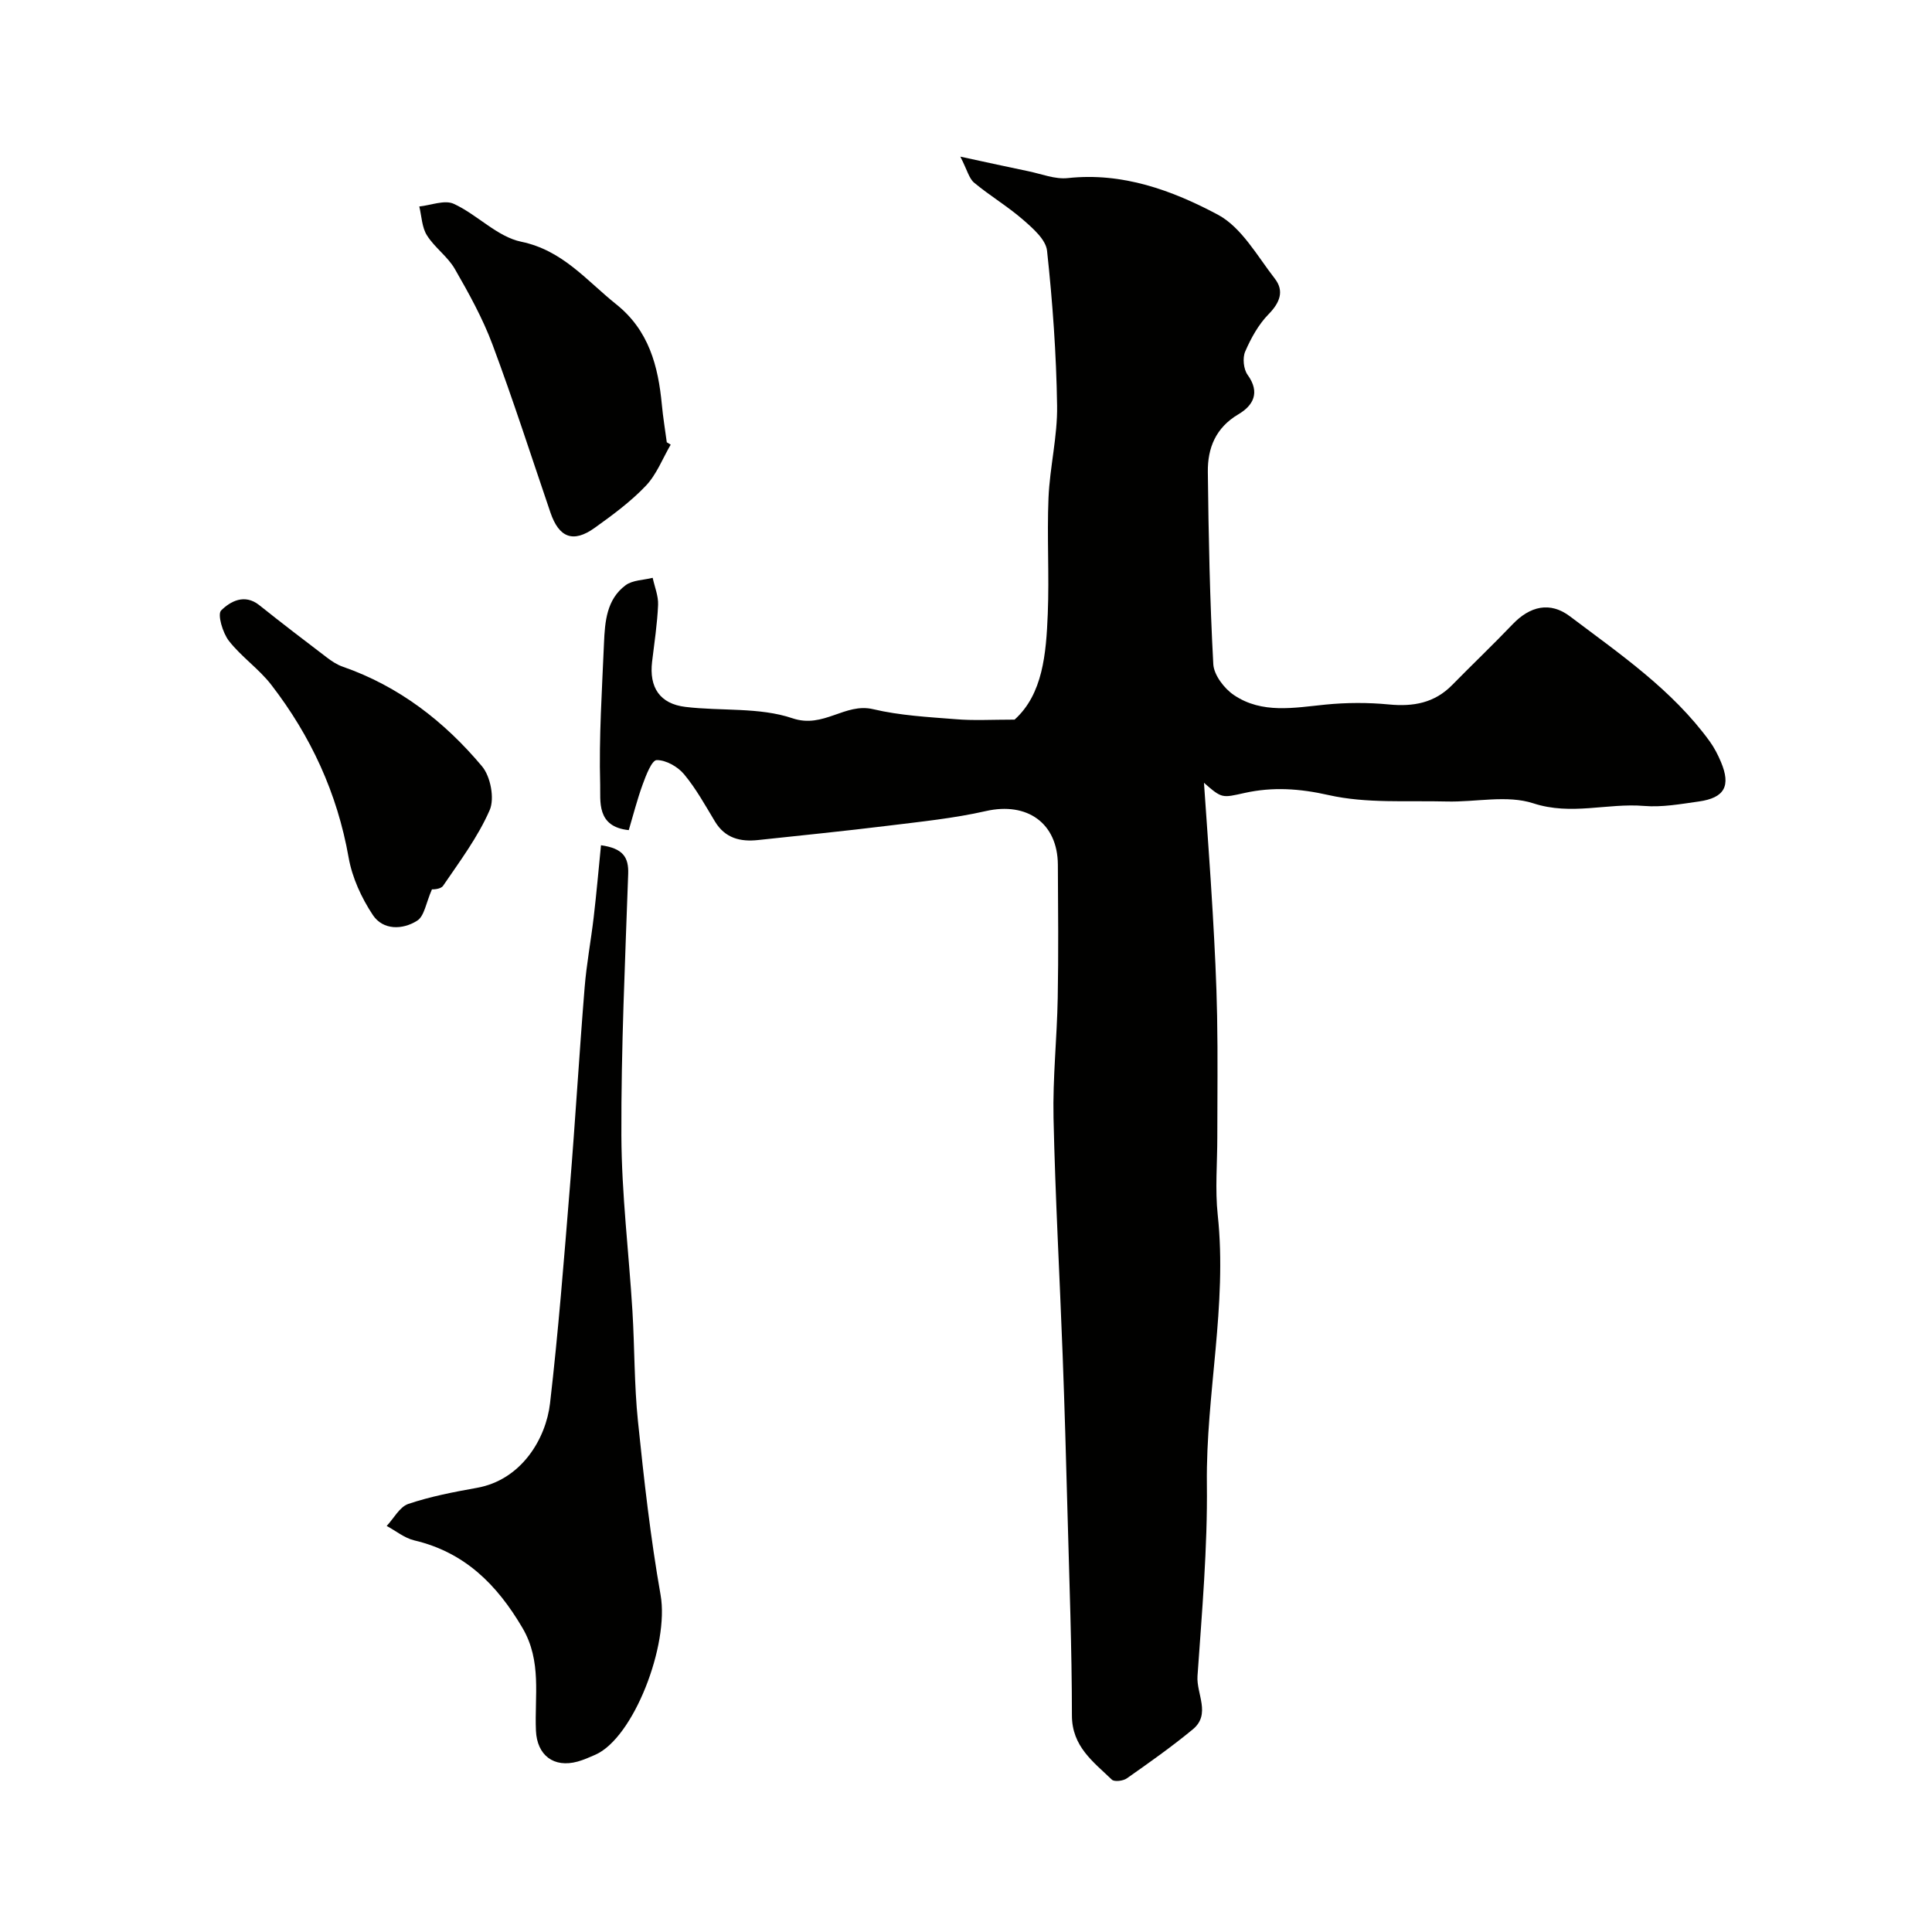
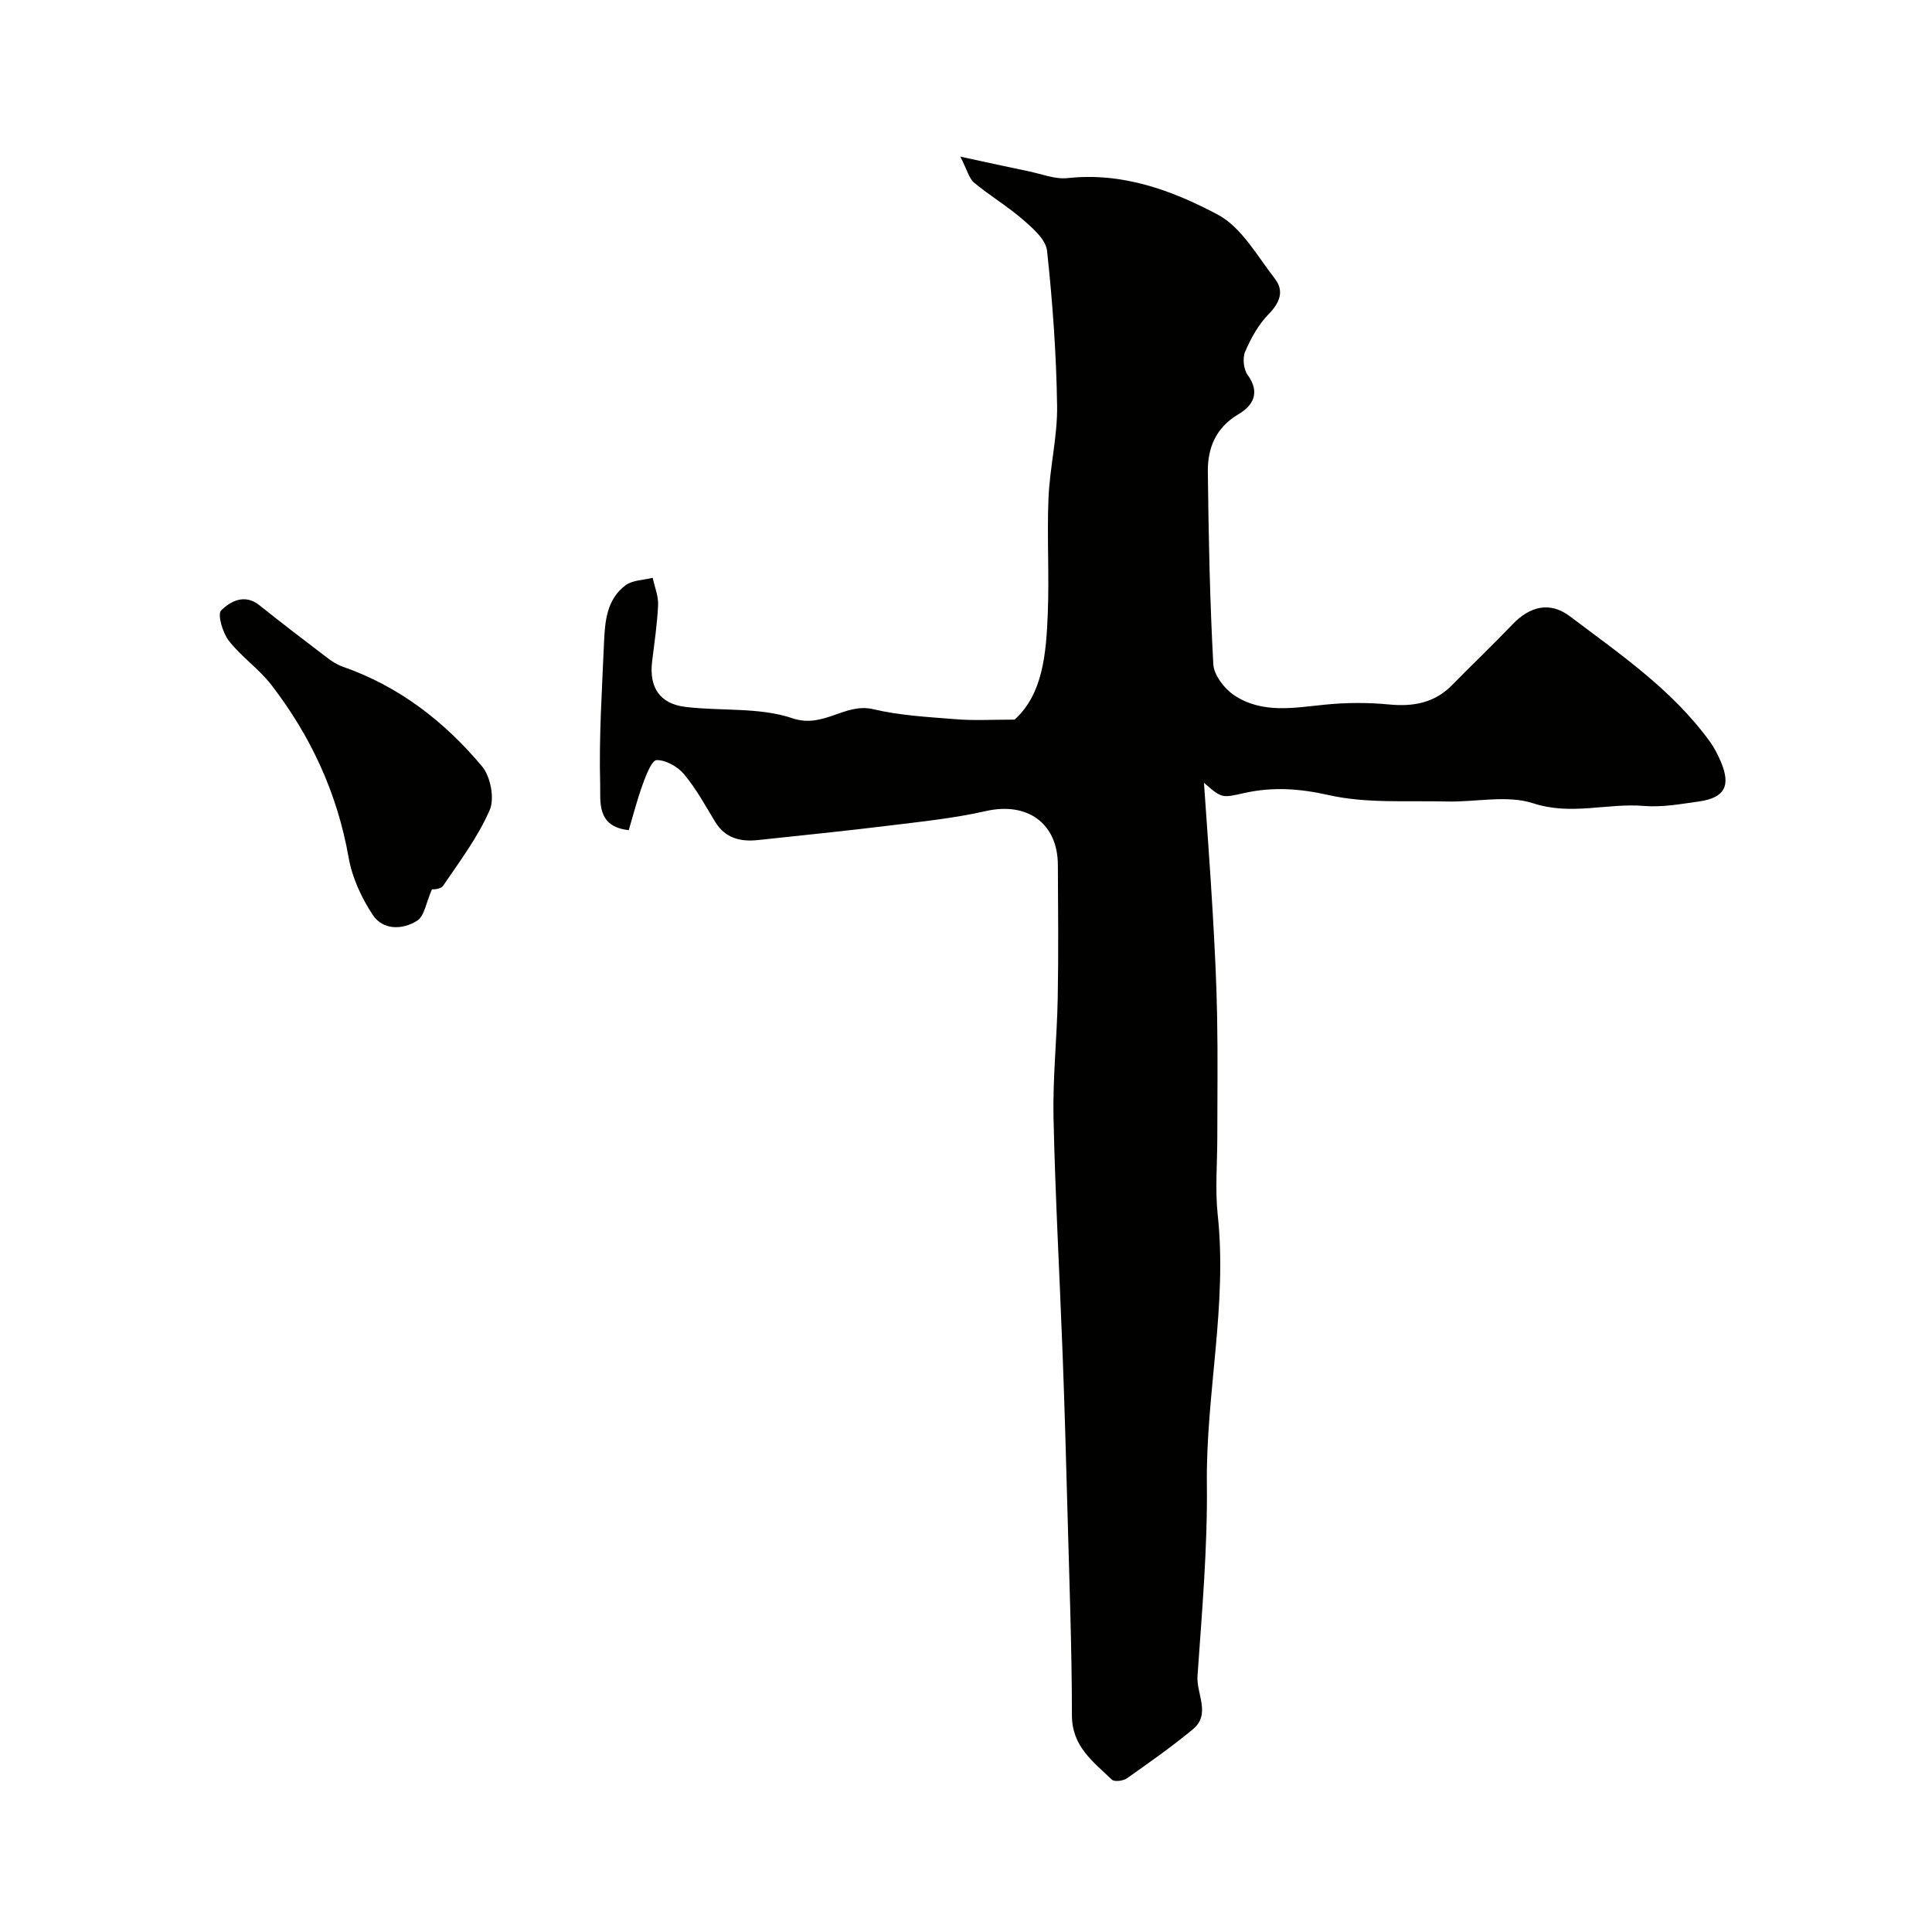
<svg xmlns="http://www.w3.org/2000/svg" enable-background="new 0 0 400 400" viewBox="0 0 400 400">
  <g fill="#010100">
    <path d="m210.06 148.99c5.84-5.26 6.54-13.61 6.87-21.91.32-7.99-.18-16.01.15-23.99.27-6.38 1.88-12.74 1.78-19.1-.16-10.71-.93-21.43-2.08-32.08-.25-2.31-2.92-4.63-4.95-6.4-3.19-2.78-6.88-4.97-10.14-7.68-1.06-.88-1.43-2.6-2.86-5.4 5.7 1.23 9.9 2.16 14.12 3.03 2.7.56 5.5 1.7 8.13 1.41 11.33-1.23 21.61 2.54 31.07 7.58 4.9 2.62 8.14 8.54 11.79 13.24 1.99 2.56 1.05 4.97-1.3 7.37-2.09 2.13-3.64 4.96-4.84 7.73-.57 1.32-.34 3.65.5 4.81 2.67 3.69 1.15 6.37-1.9 8.17-4.71 2.78-6.39 7-6.33 11.94.15 13.27.41 26.55 1.13 39.79.12 2.25 2.27 5.07 4.29 6.42 5.82 3.91 12.43 2.61 18.94 1.96 4.34-.43 8.79-.45 13.12-.03 5.07.49 9.46-.3 13.12-4.04 4.13-4.21 8.41-8.28 12.49-12.55 3.61-3.78 7.77-4.77 11.9-1.64 10.34 7.81 21.14 15.17 28.91 25.86.95 1.31 1.71 2.79 2.34 4.29 2.08 4.95.75 7.42-4.59 8.17-3.76.53-7.61 1.23-11.34.92-7.6-.63-15.04 2.03-22.92-.54-5.45-1.78-11.94-.22-17.97-.38-8.17-.21-16.58.44-24.42-1.33-6.01-1.36-11.56-1.72-17.33-.45-4.73 1.04-4.69 1.22-8.47-2.09.61 8.97 1.29 17.94 1.81 26.92.41 7.12.78 14.25.91 21.38.16 8.36.04 16.73.04 25.1 0 5.37-.48 10.79.09 16.09 2 18.69-2.46 37.07-2.25 55.7.15 13.24-1.02 26.51-1.94 39.74-.26 3.69 2.84 7.9-.97 11.04-4.37 3.61-9.02 6.89-13.66 10.15-.76.54-2.59.76-3.1.27-3.85-3.71-8.27-6.86-8.27-13.31-.01-13.93-.54-27.87-.91-41.8-.29-10.94-.6-21.87-1.01-32.8-.61-16.37-1.53-32.73-1.89-49.11-.18-8.26.72-16.53.87-24.8.17-9.2.08-18.4.03-27.6-.05-8.66-6.39-13.05-14.89-11.12-6.65 1.51-13.5 2.2-20.3 3.04-8.94 1.1-17.91 2-26.86 2.96-3.69.4-6.85-.37-8.94-3.83-2.02-3.35-3.93-6.83-6.42-9.81-1.3-1.56-3.75-2.94-5.65-2.91-1.01.02-2.21 3.14-2.89 5.01-1.15 3.14-1.97 6.4-2.89 9.49-6.77-.7-5.82-6.06-5.92-9.46-.27-9.74.38-19.51.79-29.27.19-4.44.54-9.05 4.47-11.97 1.45-1.08 3.72-1.06 5.61-1.54.4 1.87 1.2 3.76 1.12 5.61-.17 3.93-.77 7.84-1.24 11.75-.64 5.33 1.6 8.74 6.93 9.37 7.39.89 15.28.03 22.13 2.35 6.47 2.19 10.84-3.27 16.71-1.88 5.54 1.31 11.35 1.62 17.06 2.07 3.7.32 7.46.09 12.22.09z" />
-     <path d="m124.43 175c4.56.64 5.75 2.48 5.63 5.93-.63 18.06-1.48 36.13-1.41 54.19.05 12.12 1.55 24.22 2.29 36.34.46 7.59.36 15.23 1.14 22.78 1.24 12.04 2.59 24.09 4.69 36 1.81 10.28-5.58 29.6-13.54 33.07-1.19.52-2.38 1.05-3.62 1.4-4.99 1.38-8.43-1.33-8.65-6.4-.31-7.15 1.26-14.38-2.79-21.27-5.28-8.98-11.96-15.66-22.4-18.12-2.03-.48-3.81-1.97-5.71-2.99 1.48-1.57 2.68-3.95 4.48-4.56 4.58-1.54 9.39-2.47 14.16-3.32 9.29-1.64 14.34-10.22 15.18-17.52 1.72-14.85 2.89-29.77 4.1-44.67 1.13-13.79 1.94-27.6 3.06-41.38.39-4.88 1.31-9.72 1.88-14.59.58-4.94 1.01-9.89 1.51-14.89z" />
-     <path d="m138.86 92.06c-1.68 2.88-2.92 6.18-5.15 8.52-3.14 3.3-6.89 6.06-10.62 8.73-4.43 3.16-7.36 2-9.13-3.2-3.96-11.61-7.71-23.3-12-34.79-2.03-5.43-4.89-10.59-7.79-15.63-1.48-2.58-4.19-4.43-5.78-6.97-1.05-1.66-1.09-3.96-1.58-5.97 2.41-.25 5.25-1.42 7.14-.55 4.85 2.23 8.98 6.81 13.94 7.84 8.63 1.79 13.52 8.03 19.68 12.95 6.77 5.4 8.7 12.77 9.46 20.8.24 2.6.68 5.19 1.02 7.78.26.15.53.32.81.49z" />
    <path d="m89.43 184.13c-1.23 2.78-1.56 5.53-3.05 6.48-3.02 1.93-7.08 2.01-9.19-1.17-2.35-3.54-4.28-7.74-5.01-11.89-2.35-13.34-7.83-25.16-16.01-35.76-2.56-3.32-6.21-5.8-8.79-9.12-1.28-1.65-2.41-5.49-1.59-6.29 1.88-1.86 4.83-3.53 7.89-1.09 4.6 3.67 9.27 7.25 13.96 10.81 1.01.77 2.11 1.51 3.29 1.92 11.66 4.05 21.09 11.36 28.87 20.64 1.76 2.1 2.63 6.64 1.59 9.05-2.43 5.58-6.19 10.6-9.65 15.68-.55.8-2.36.75-2.31.74z" />
  </g>
</svg>